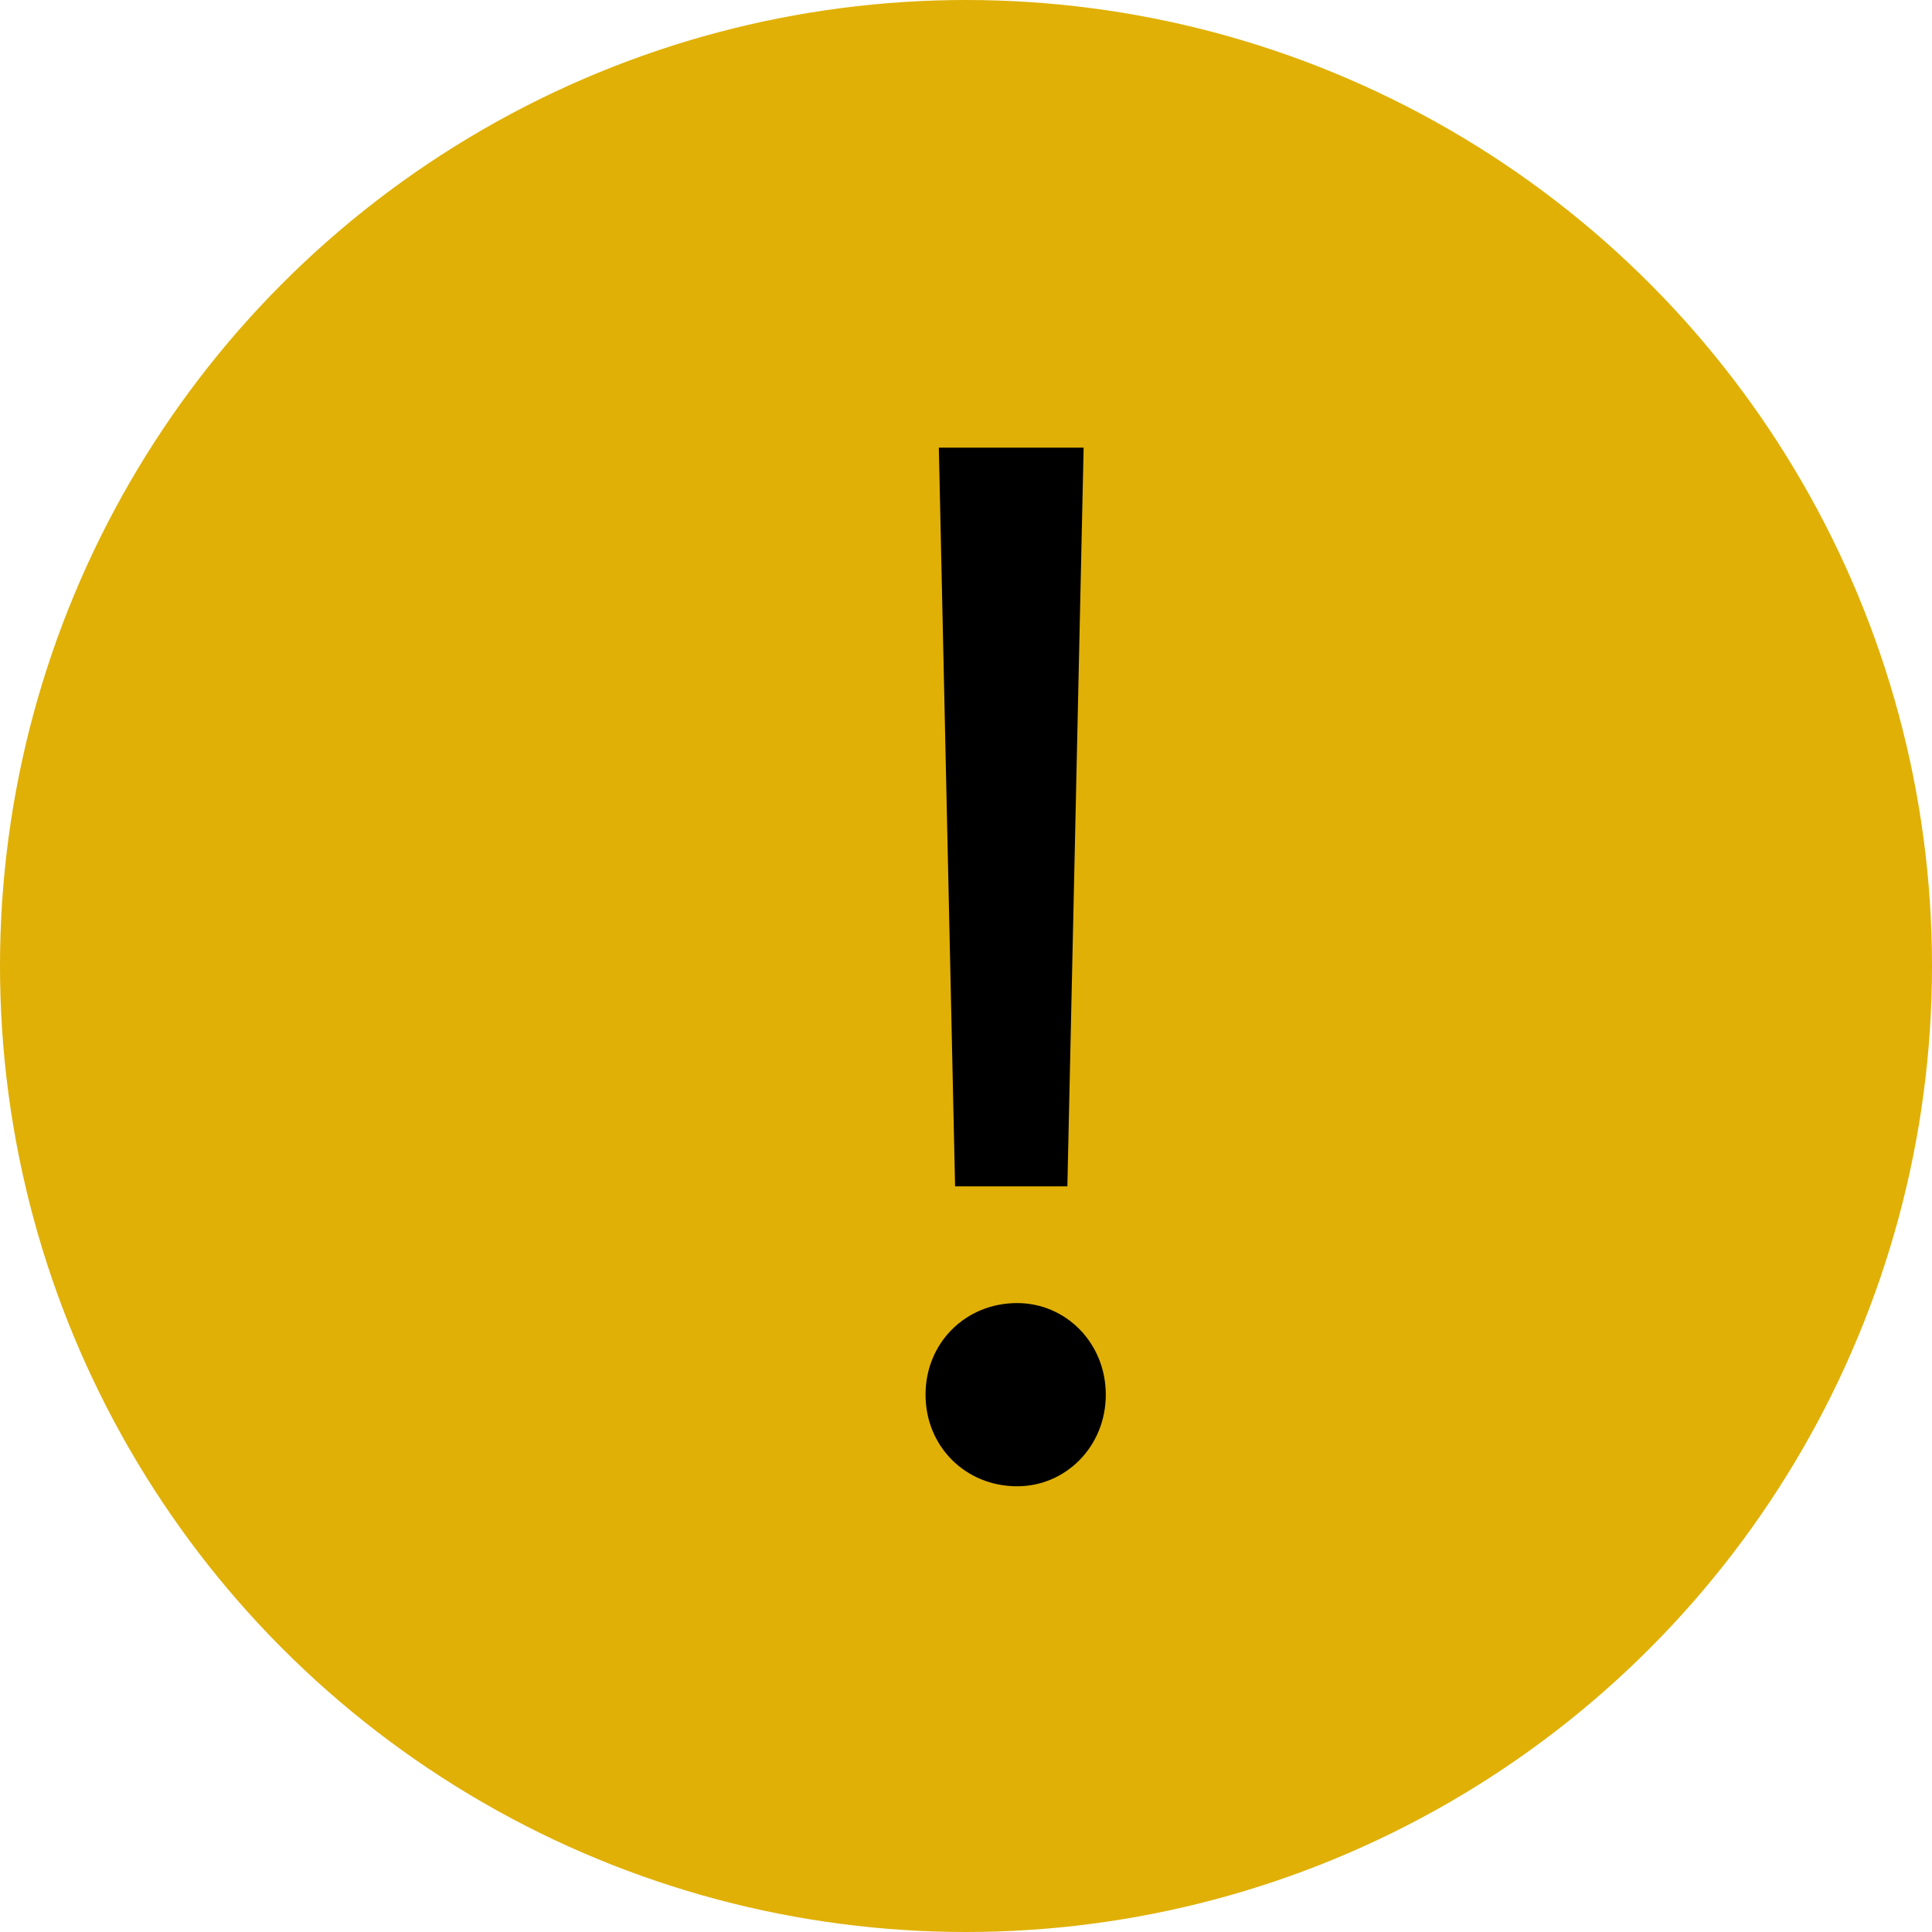
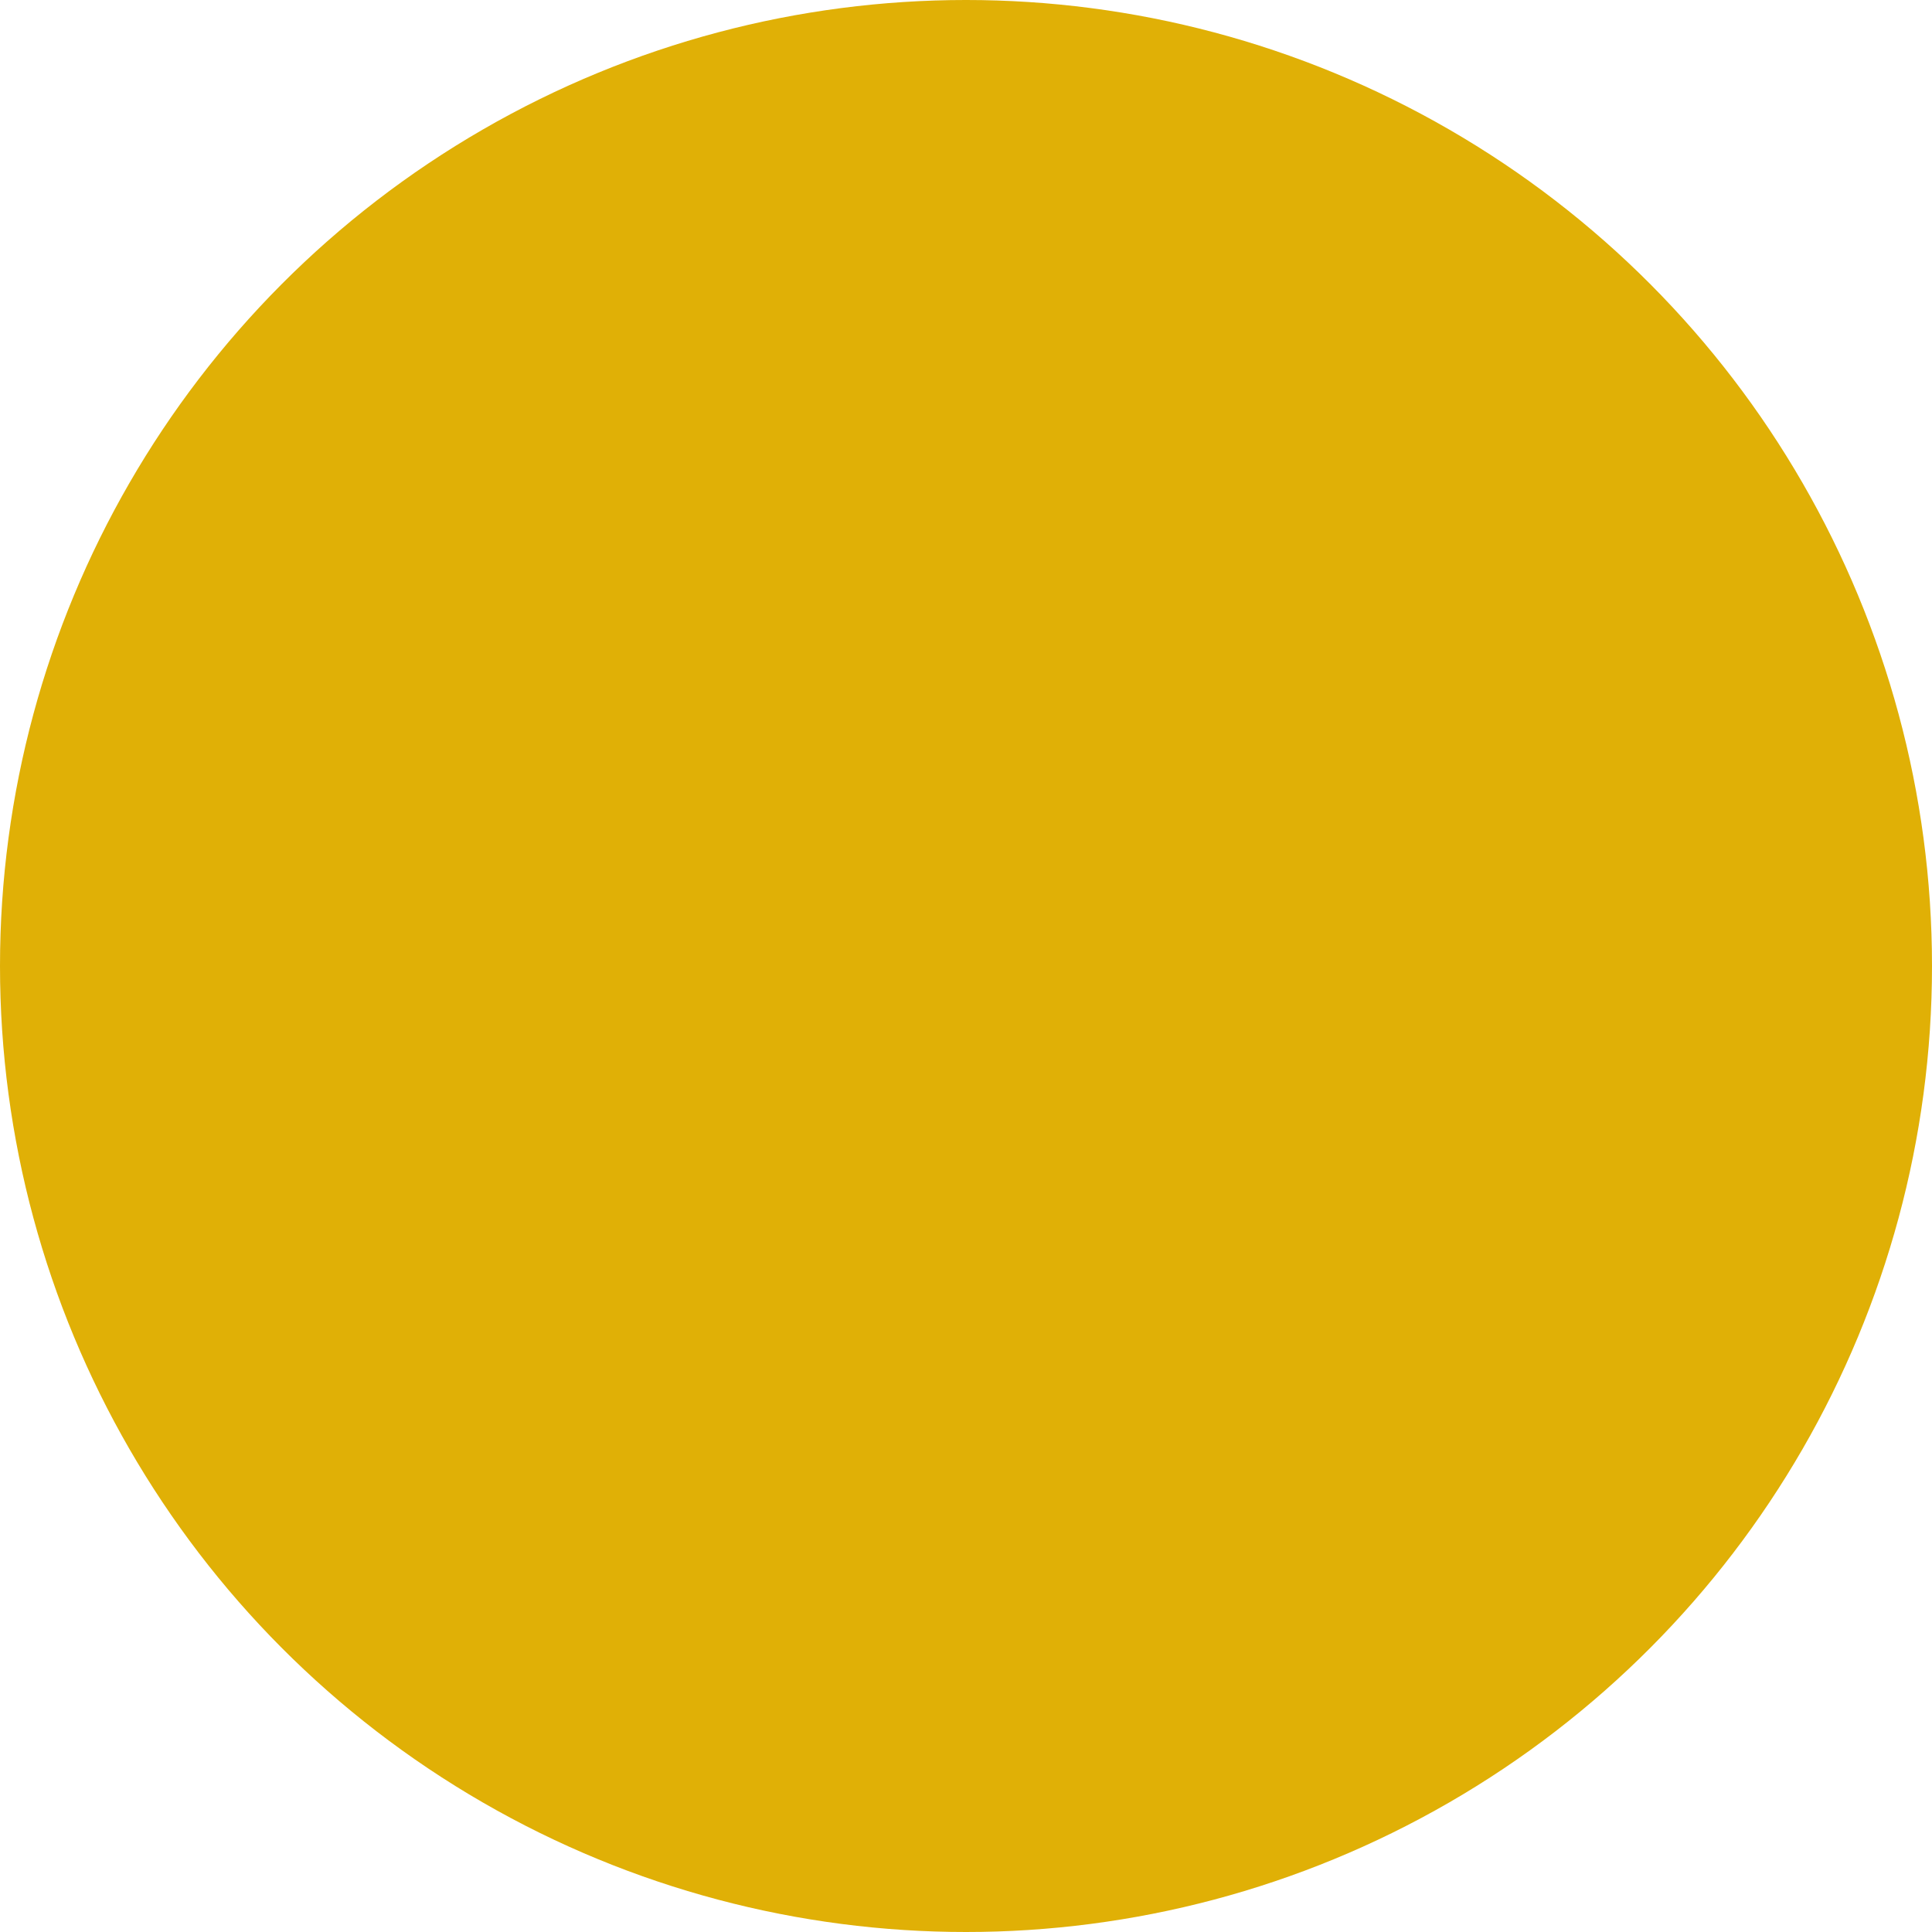
<svg xmlns="http://www.w3.org/2000/svg" width="17" height="17" viewBox="0 0 17 17" fill="none">
  <circle cx="8.5" cy="8.5" r="8.5" fill="#E0B006" />
-   <path d="M8.404 10.439L8.261 3.939H9.535L9.392 10.439H8.404ZM9.73 12.272C9.73 12.727 9.379 13.078 8.95 13.078C8.495 13.078 8.144 12.727 8.144 12.272C8.144 11.817 8.495 11.466 8.95 11.466C9.379 11.466 9.73 11.817 9.73 12.272Z" fill="black" />
</svg>